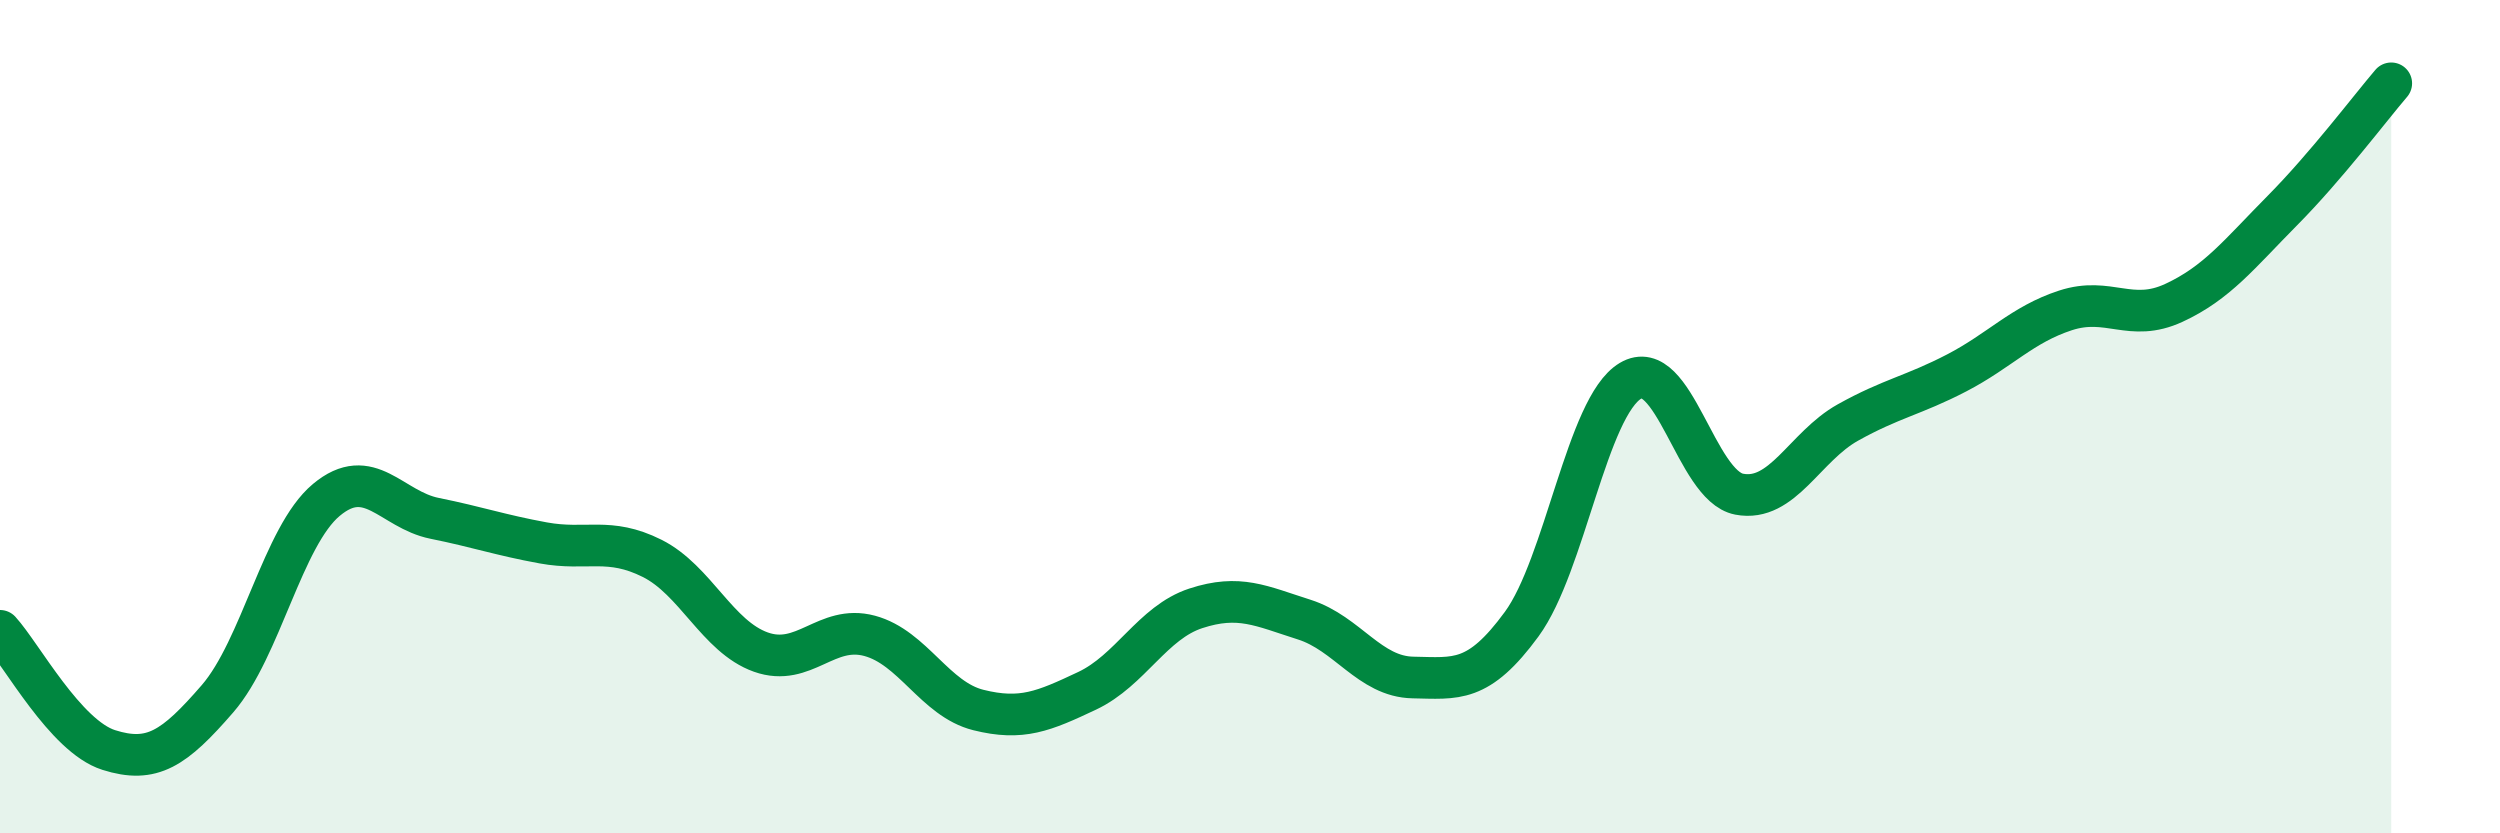
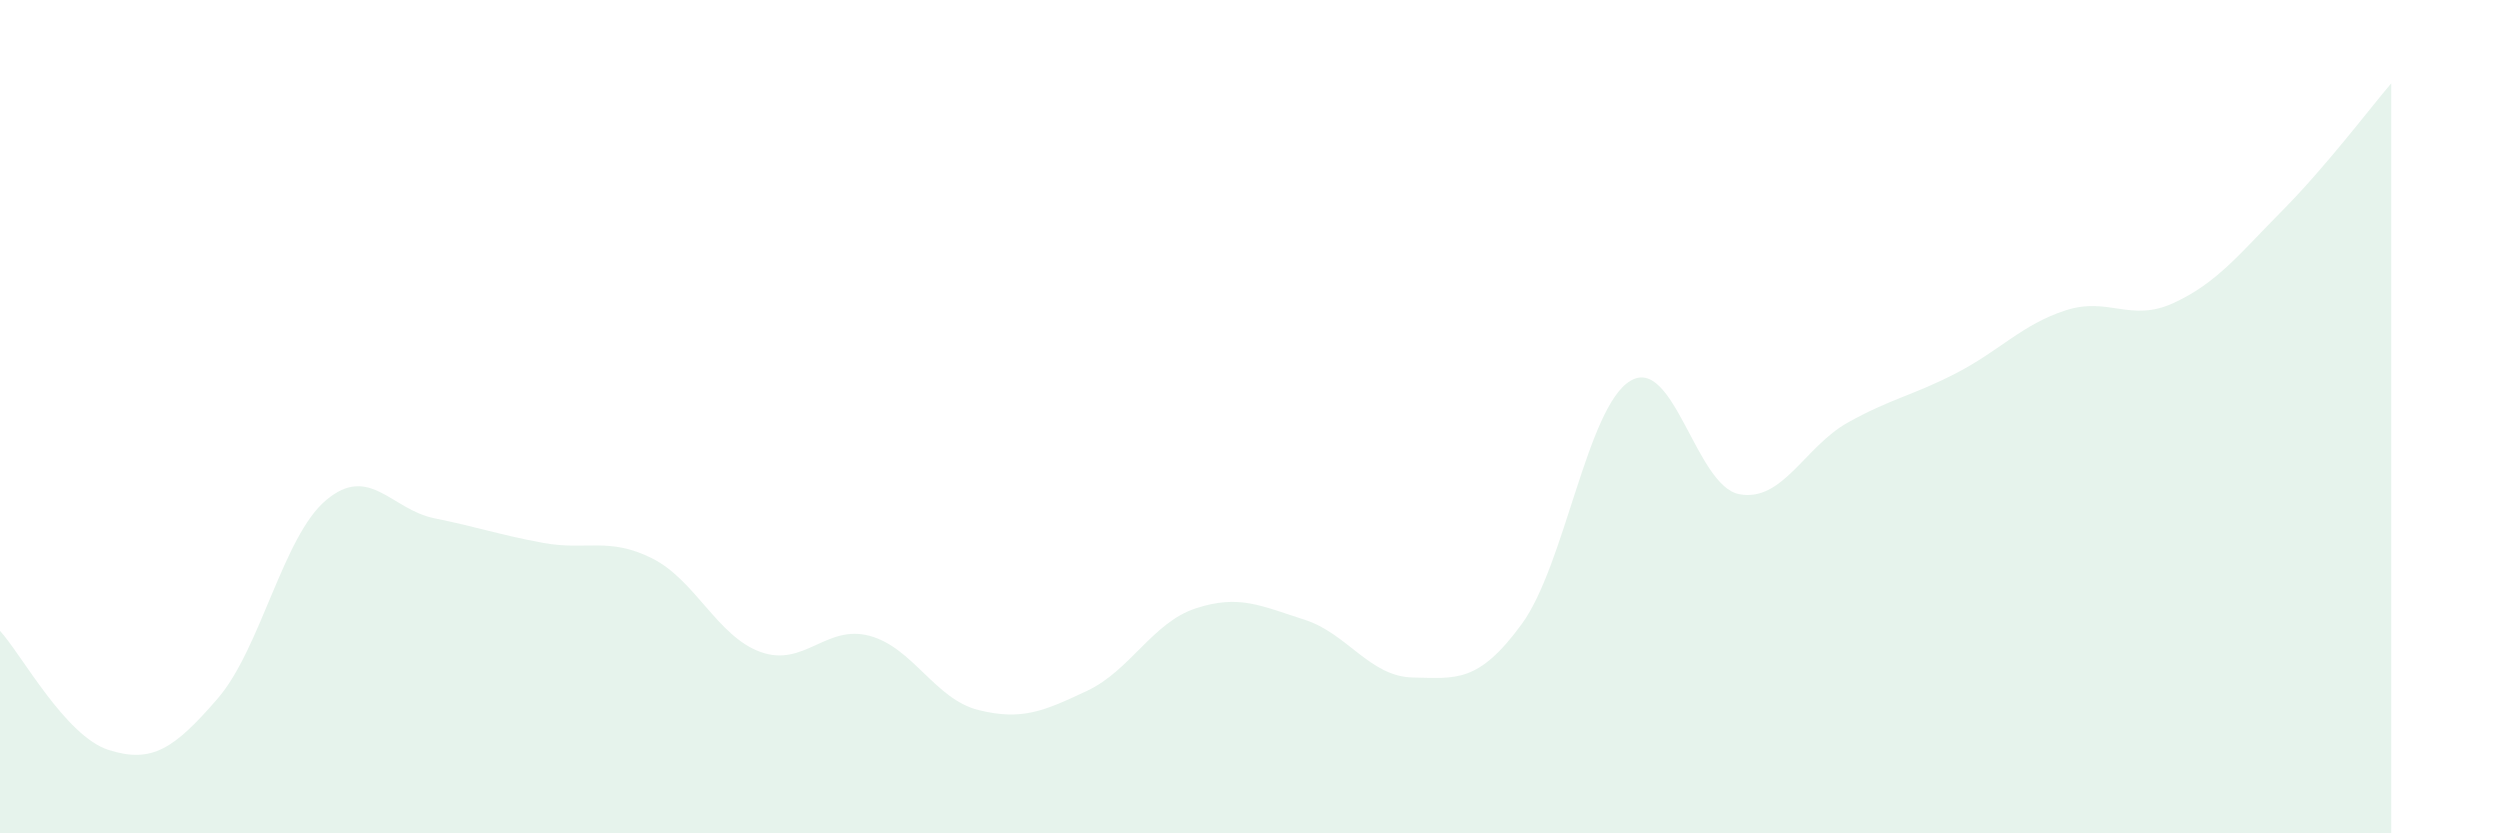
<svg xmlns="http://www.w3.org/2000/svg" width="60" height="20" viewBox="0 0 60 20">
  <path d="M 0,15.14 C 0.52,15.71 1.57,17.67 2.61,18 C 3.65,18.33 4.18,17.97 5.22,16.77 C 6.26,15.57 6.79,12.87 7.83,12 C 8.87,11.13 9.39,12.23 10.43,12.44 C 11.47,12.65 12,12.84 13.04,13.03 C 14.08,13.22 14.61,12.88 15.65,13.4 C 16.69,13.92 17.22,15.28 18.26,15.65 C 19.3,16.02 19.83,14.98 20.87,15.26 C 21.91,15.54 22.44,16.78 23.48,17.04 C 24.52,17.3 25.05,17.07 26.09,16.58 C 27.13,16.09 27.66,14.94 28.7,14.6 C 29.74,14.26 30.26,14.54 31.3,14.87 C 32.34,15.2 32.87,16.24 33.91,16.26 C 34.95,16.28 35.48,16.4 36.52,14.98 C 37.56,13.56 38.09,9.76 39.13,9.14 C 40.17,8.52 40.7,11.66 41.74,11.86 C 42.78,12.06 43.31,10.72 44.35,10.14 C 45.39,9.56 45.92,9.49 46.96,8.95 C 48,8.41 48.53,7.79 49.57,7.45 C 50.61,7.11 51.13,7.75 52.17,7.27 C 53.21,6.79 53.74,6.1 54.78,5.05 C 55.82,4 56.87,2.61 57.39,2L57.39 20L0 20Z" fill="#008740" opacity="0.1" stroke-linecap="round" stroke-linejoin="round" />
-   <path d="M 0,15.14 C 0.52,15.71 1.57,17.67 2.61,18 C 3.65,18.33 4.18,17.97 5.22,16.77 C 6.26,15.57 6.79,12.87 7.83,12 C 8.87,11.13 9.39,12.23 10.43,12.44 C 11.47,12.65 12,12.84 13.04,13.03 C 14.08,13.22 14.61,12.88 15.65,13.4 C 16.69,13.92 17.22,15.28 18.26,15.65 C 19.3,16.02 19.83,14.98 20.87,15.26 C 21.91,15.54 22.44,16.78 23.48,17.04 C 24.52,17.3 25.05,17.07 26.09,16.58 C 27.13,16.09 27.66,14.94 28.7,14.6 C 29.74,14.26 30.26,14.54 31.3,14.87 C 32.34,15.2 32.87,16.24 33.91,16.26 C 34.95,16.28 35.48,16.4 36.52,14.98 C 37.56,13.56 38.09,9.76 39.13,9.14 C 40.17,8.52 40.7,11.66 41.74,11.86 C 42.78,12.06 43.31,10.72 44.35,10.14 C 45.39,9.56 45.92,9.49 46.96,8.95 C 48,8.41 48.53,7.79 49.57,7.45 C 50.61,7.11 51.13,7.75 52.17,7.27 C 53.21,6.79 53.74,6.1 54.78,5.05 C 55.82,4 56.87,2.61 57.39,2" stroke="#008740" stroke-width="1" fill="none" stroke-linecap="round" stroke-linejoin="round" />
</svg>